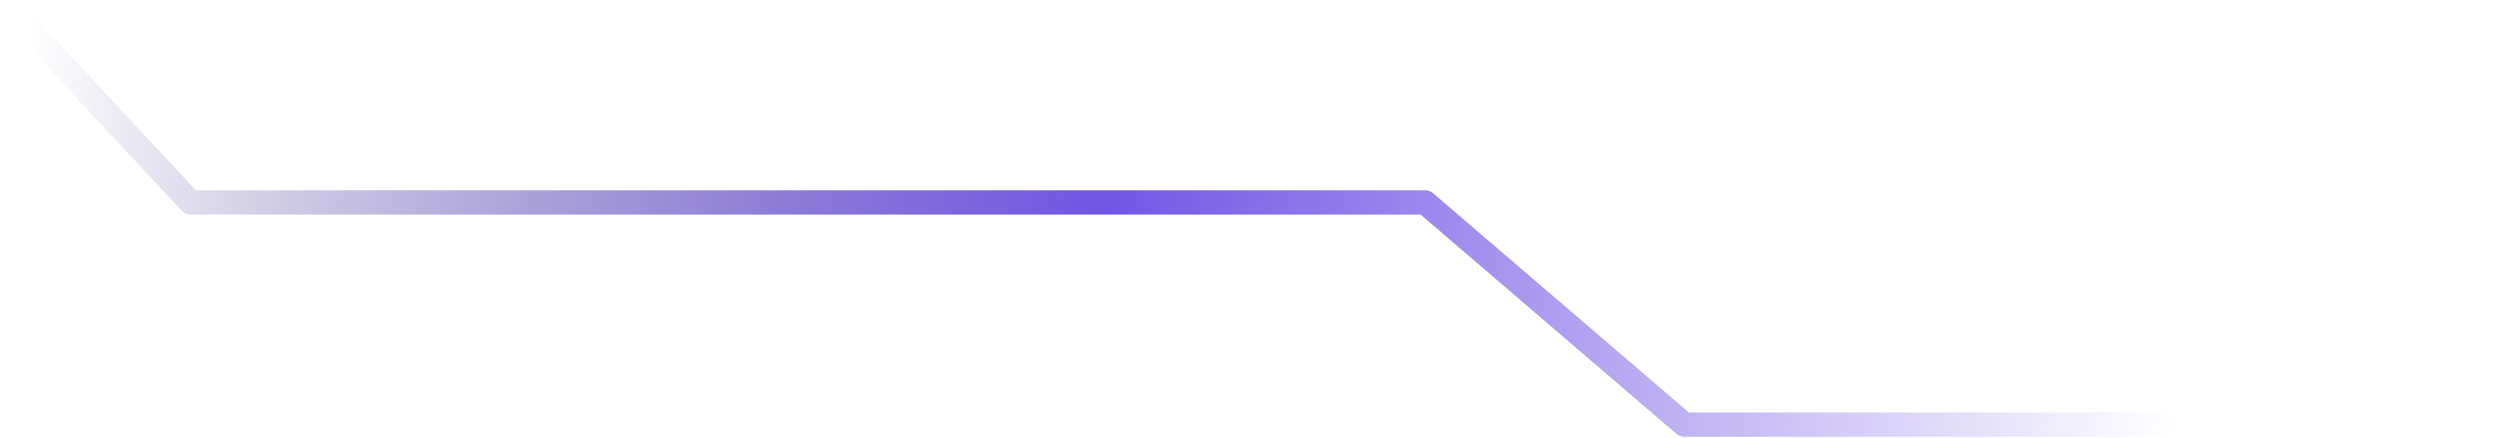
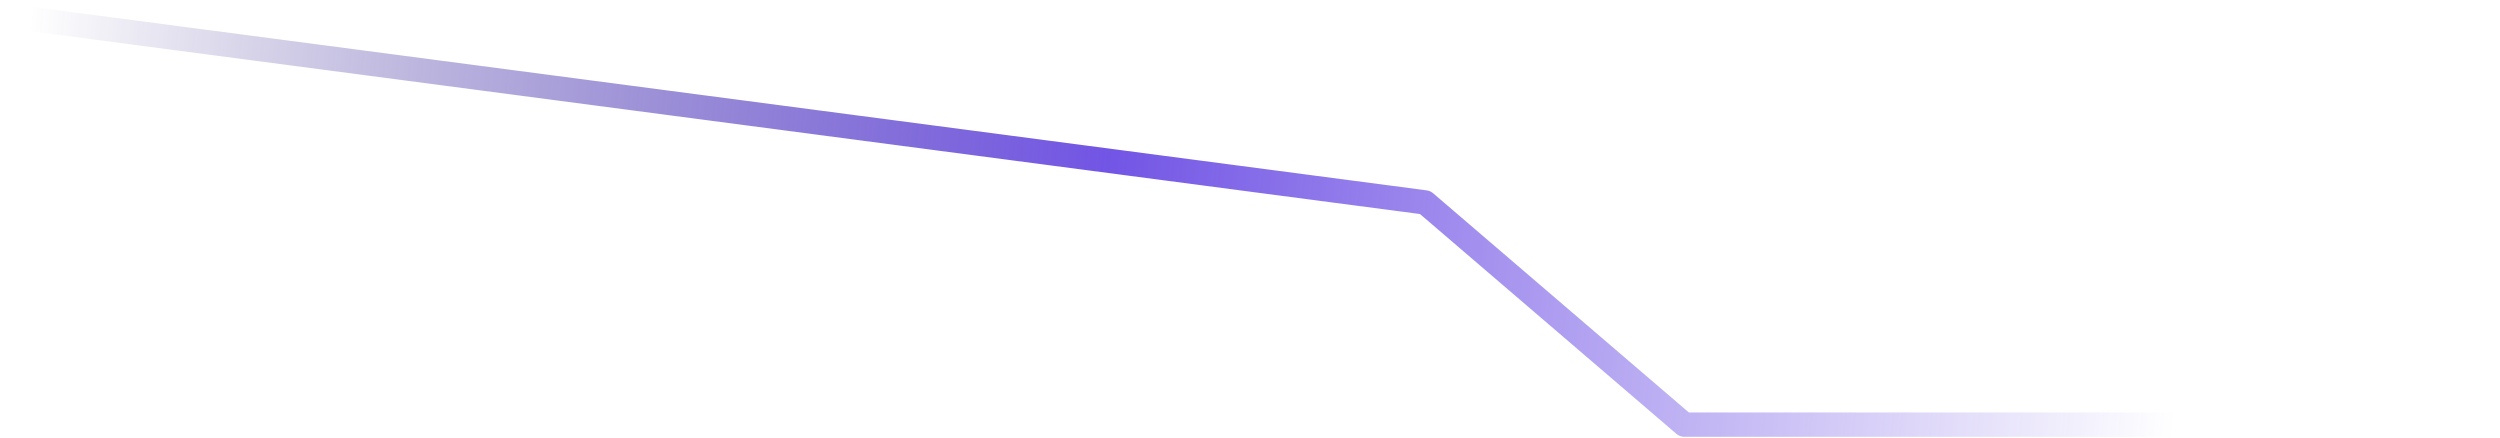
<svg xmlns="http://www.w3.org/2000/svg" width="100%" height="100%" viewBox="0 0 411 72" version="1.1" xml:space="preserve" style="fill-rule:evenodd;clip-rule:evenodd;stroke-linecap:round;stroke-linejoin:round;stroke-miterlimit:1.5;">
-   <path id="stroke-normal-5" d="M2.927,2.838L31.341,33.281L234.294,33.281L276.914,69.813L408.834,69.813" style="fill:none;stroke:url(#_Linear1);stroke-width:4px;" />
+   <path id="stroke-normal-5" d="M2.927,2.838L234.294,33.281L276.914,69.813L408.834,69.813" style="fill:none;stroke:url(#_Linear1);stroke-width:4px;" />
  <defs>
    <linearGradient id="_Linear1" x1="0" y1="0" x2="1" y2="0" gradientUnits="userSpaceOnUse" gradientTransform="matrix(353.717,31.968,-44.675,494.319,2.927,37.845)">
      <stop offset="0" style="stop-color:rgb(45,33,128);stop-opacity:0" />
      <stop offset="0.5" style="stop-color:rgb(114,85,229);stop-opacity:1" />
      <stop offset="1" style="stop-color:rgb(114,85,229);stop-opacity:0" />
    </linearGradient>
  </defs>
</svg>